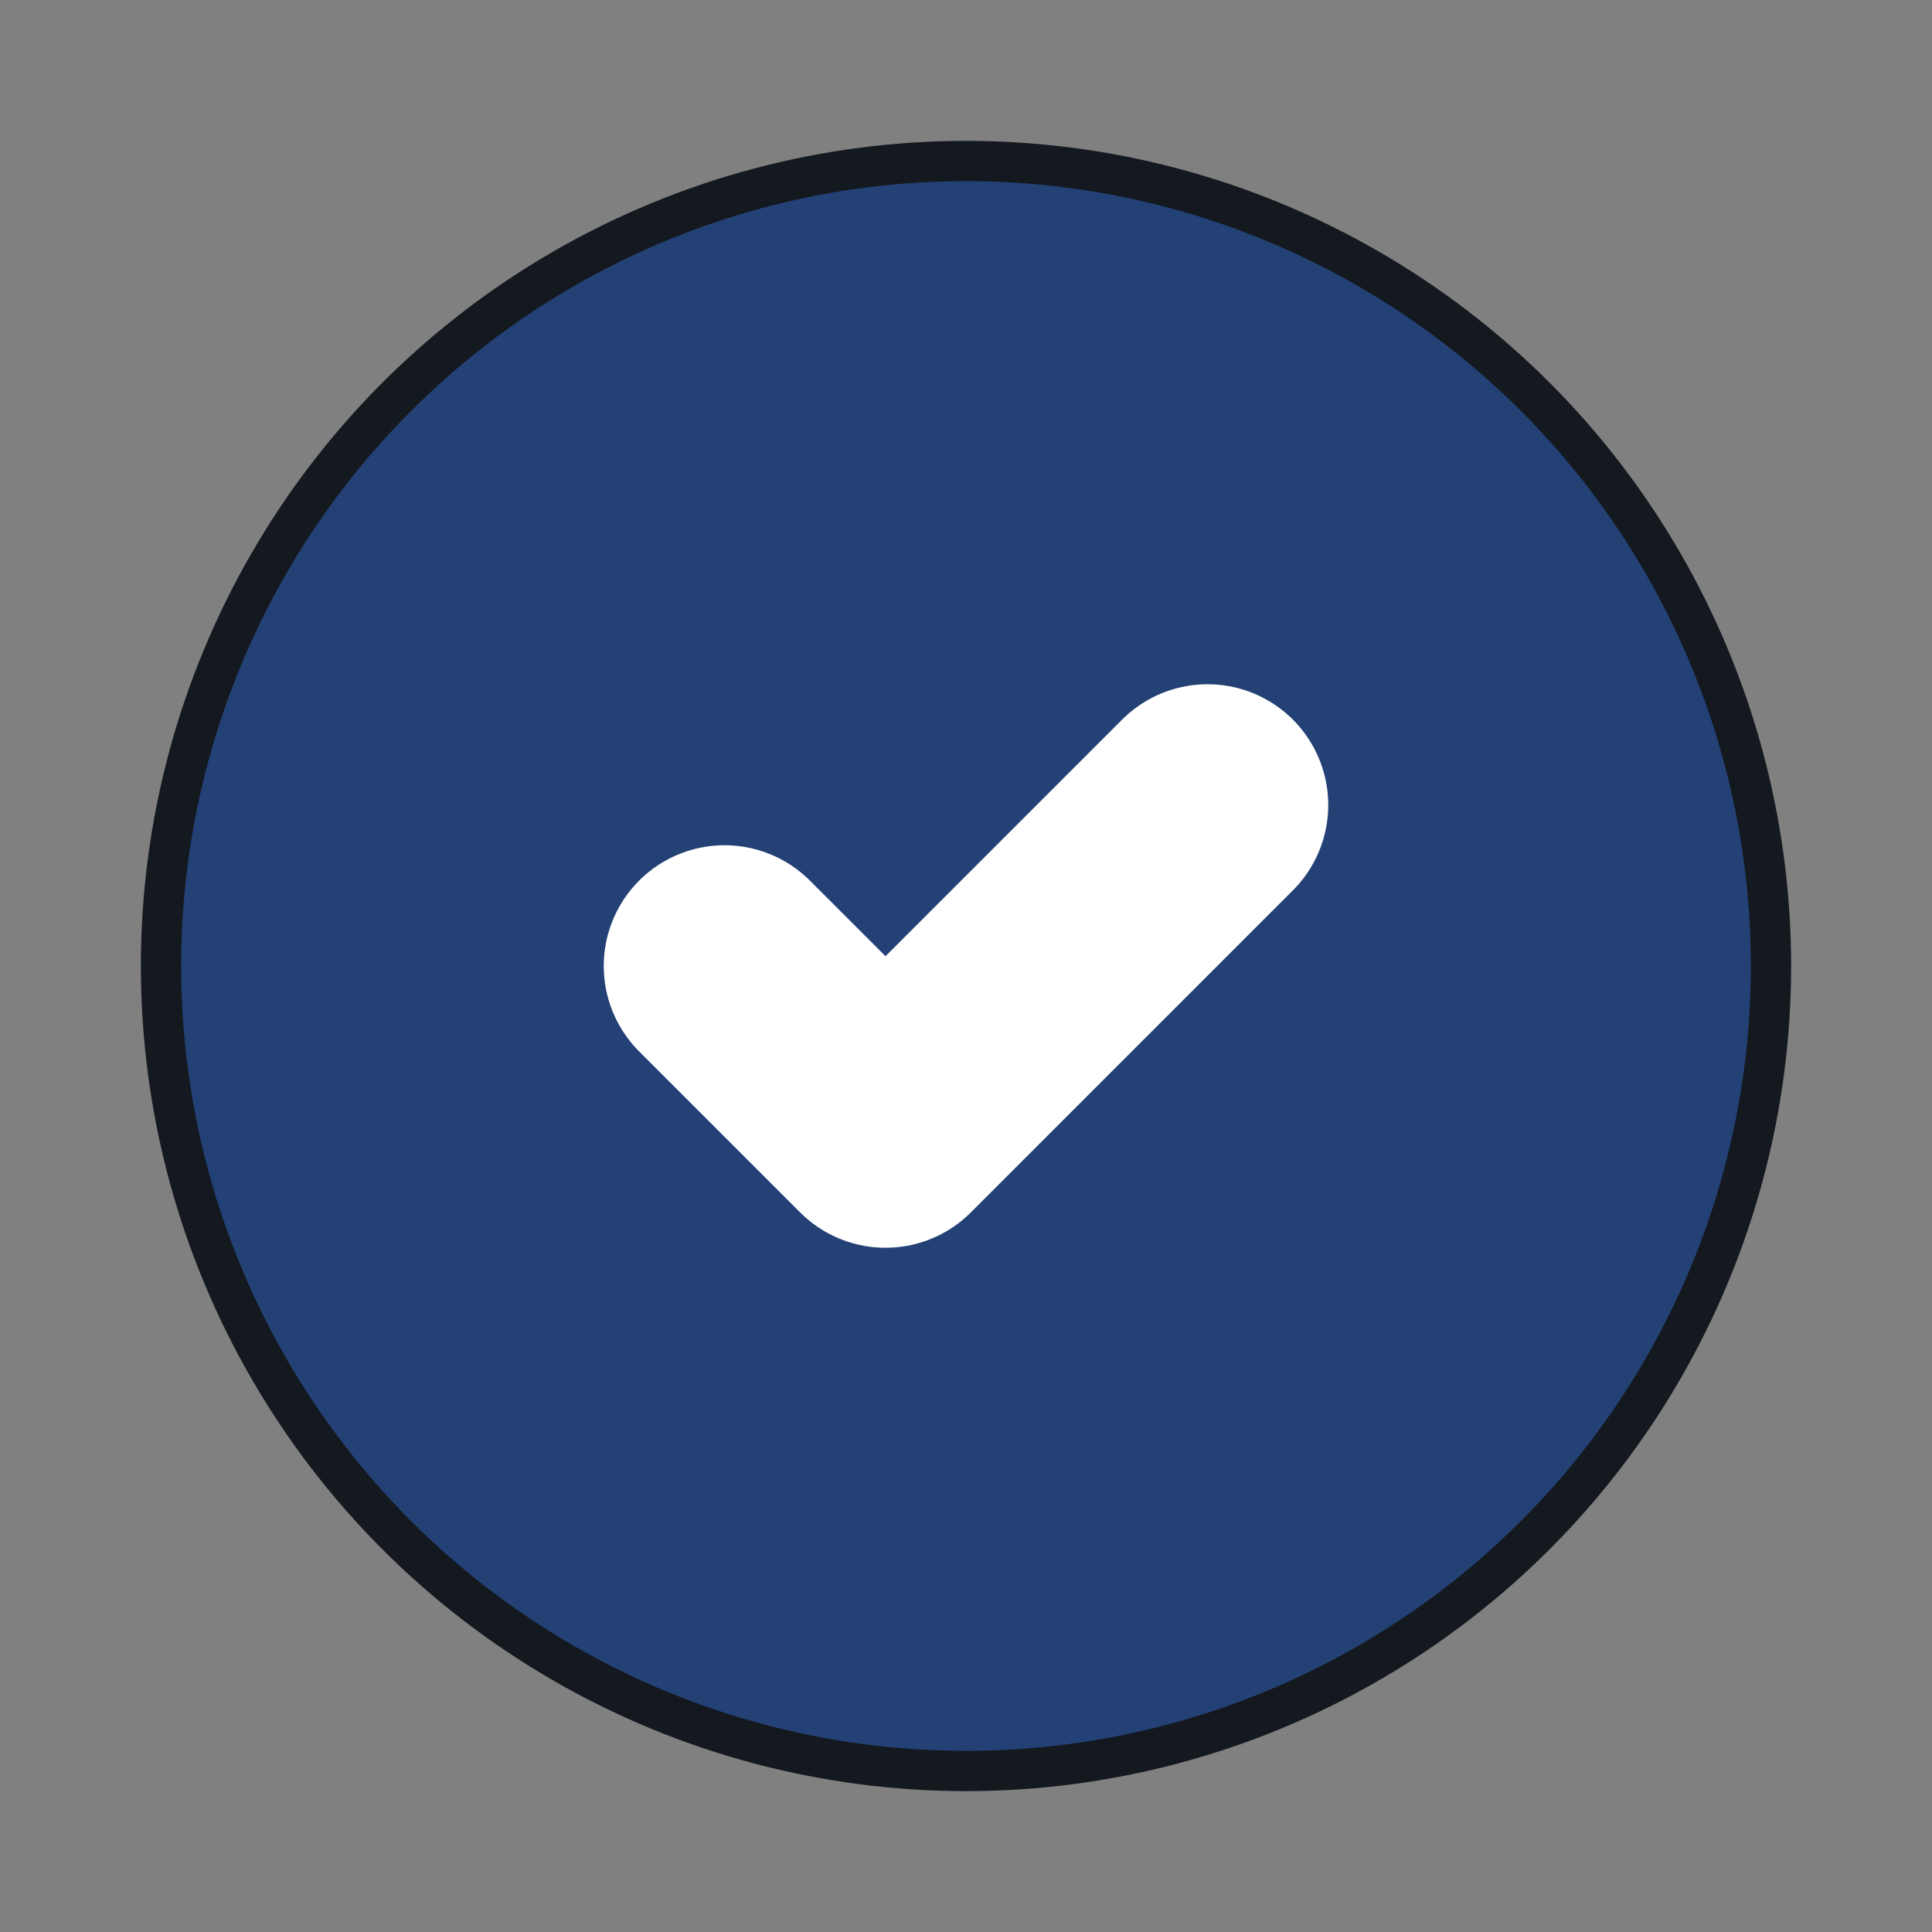
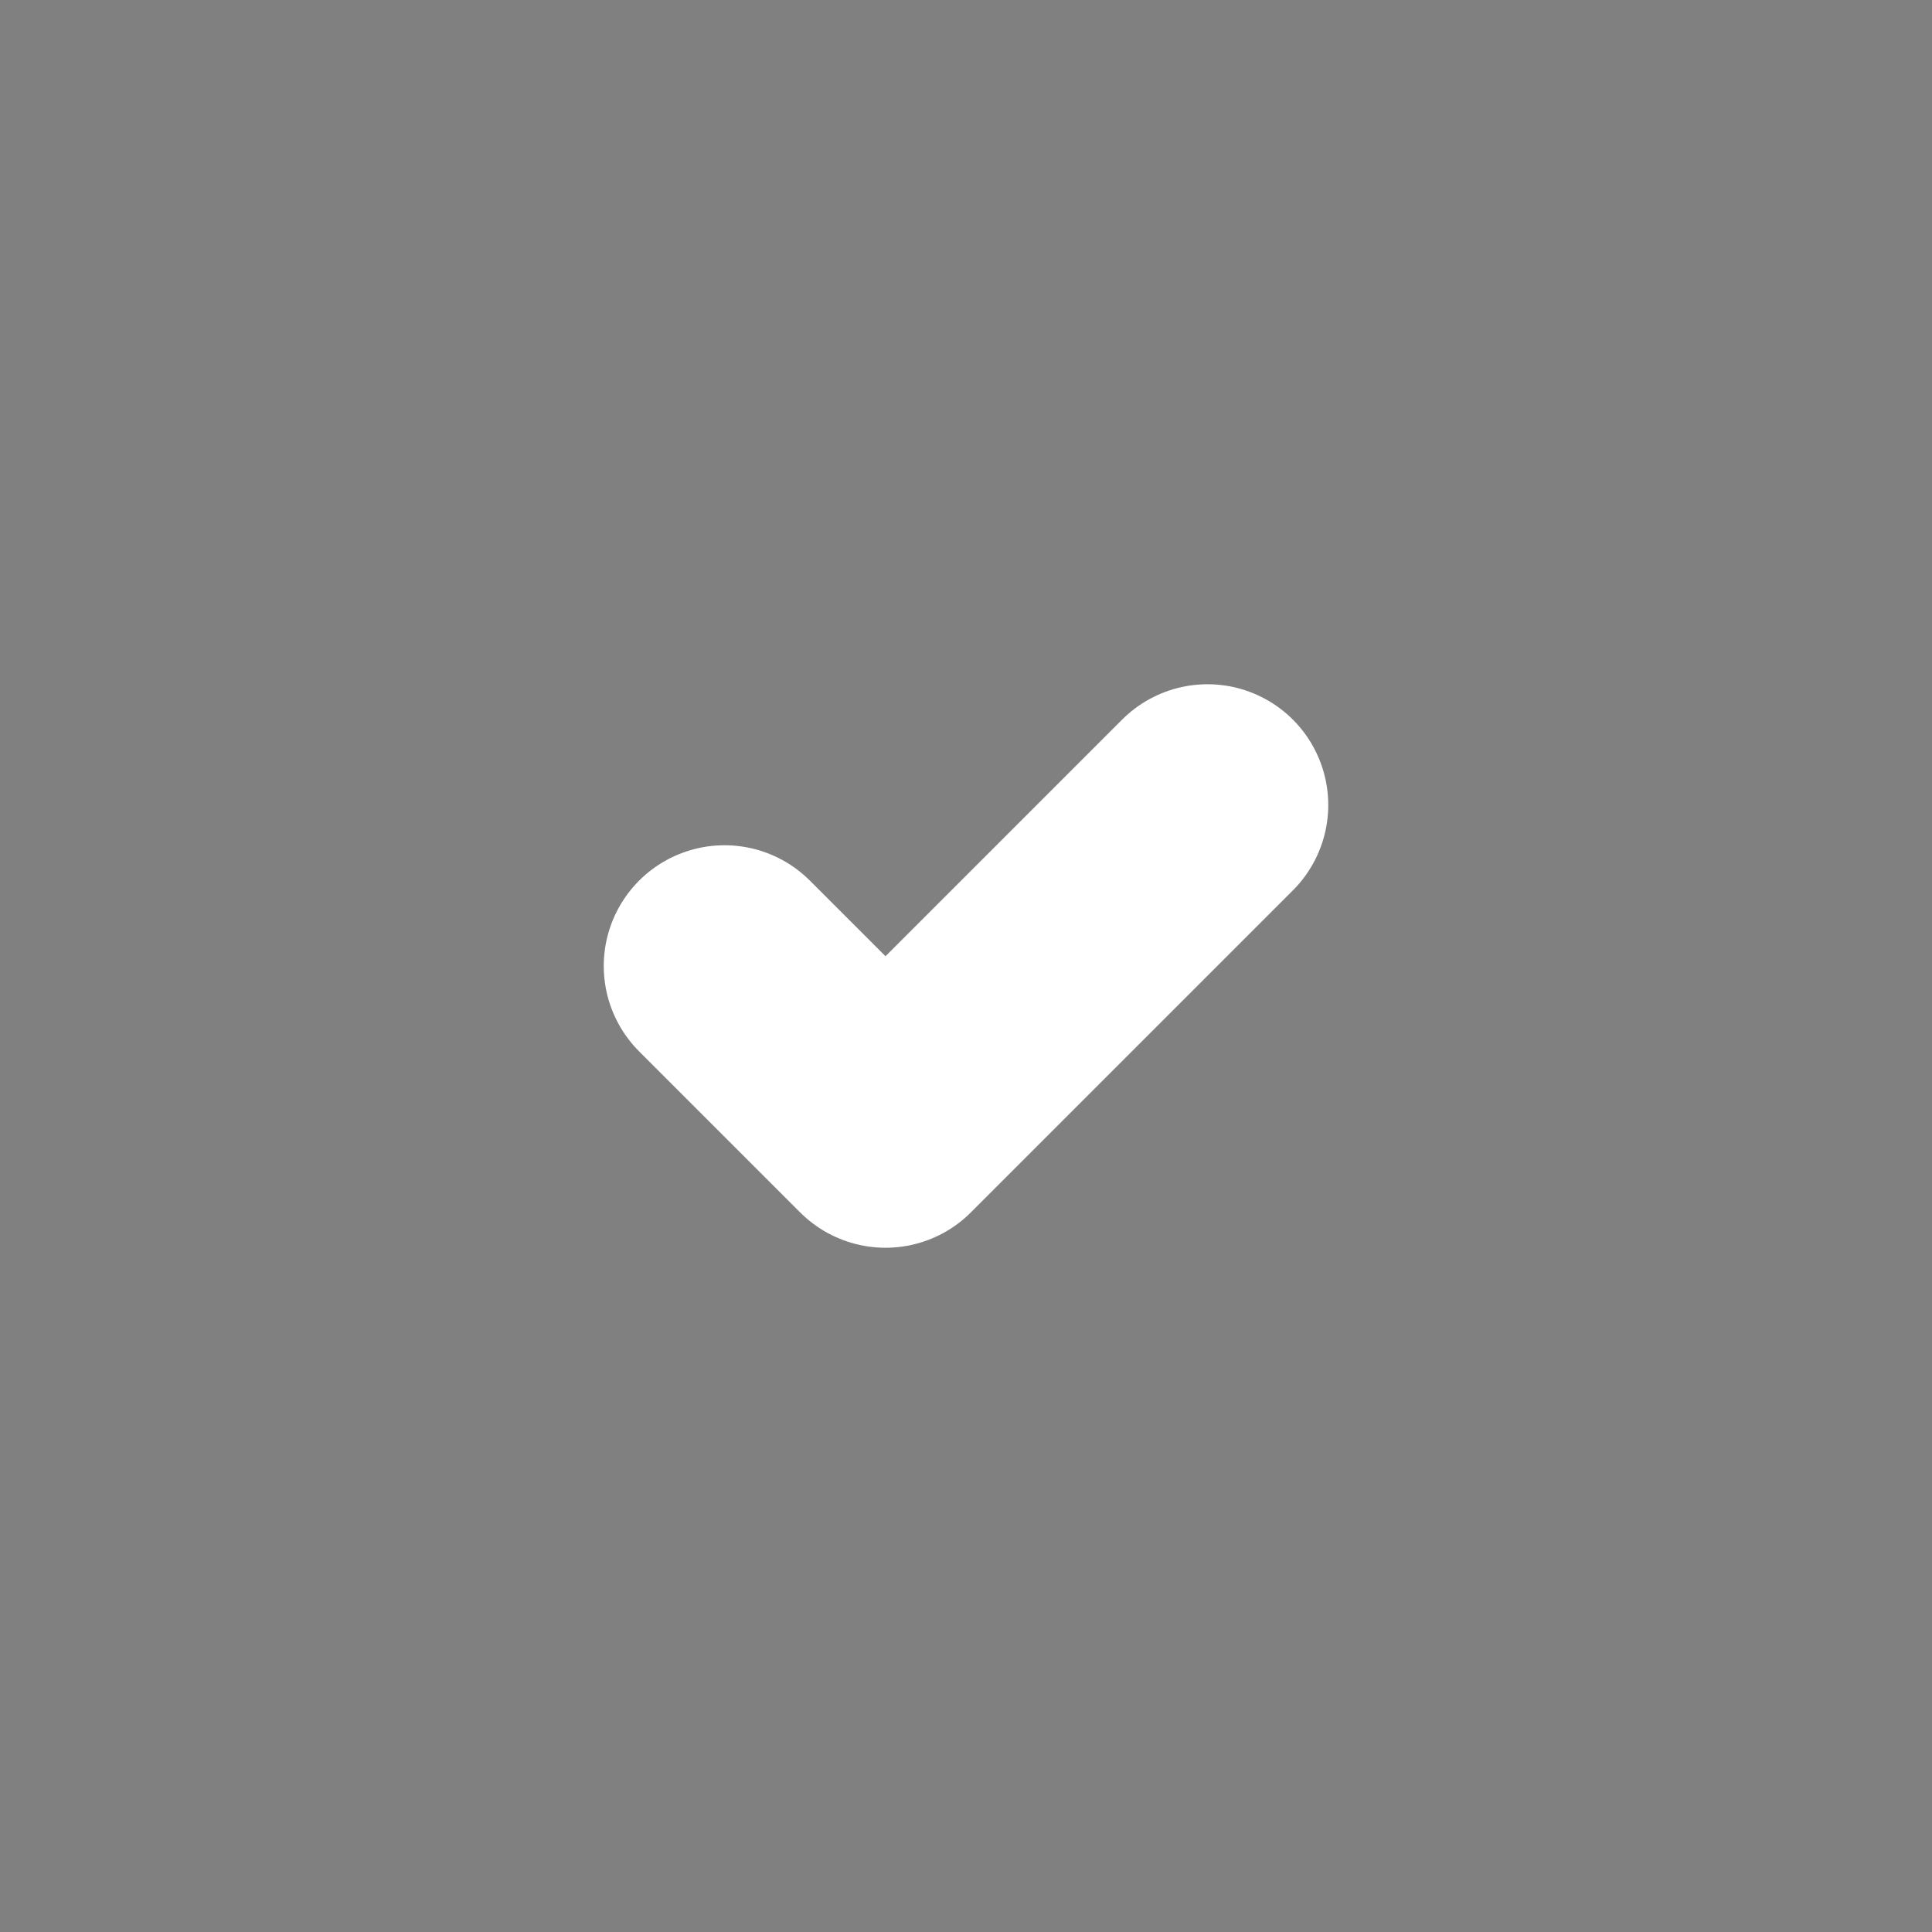
<svg xmlns="http://www.w3.org/2000/svg" viewBox="0 0 24 24" width="24" height="24">
  <rect x="0" y="0" width="24" height="24" fill="#808080" stroke="none" />
-   <circle cx="12" cy="12" r="10" fill="#234175" />
  <path d="M9 12l2 2 4-4" fill="none" stroke="#ffffff" stroke-width="3" stroke-linecap="round" stroke-linejoin="round" />
-   <circle cx="12" cy="12" r="10" fill="none" stroke="#14181f" stroke-width="0.5" />
</svg>